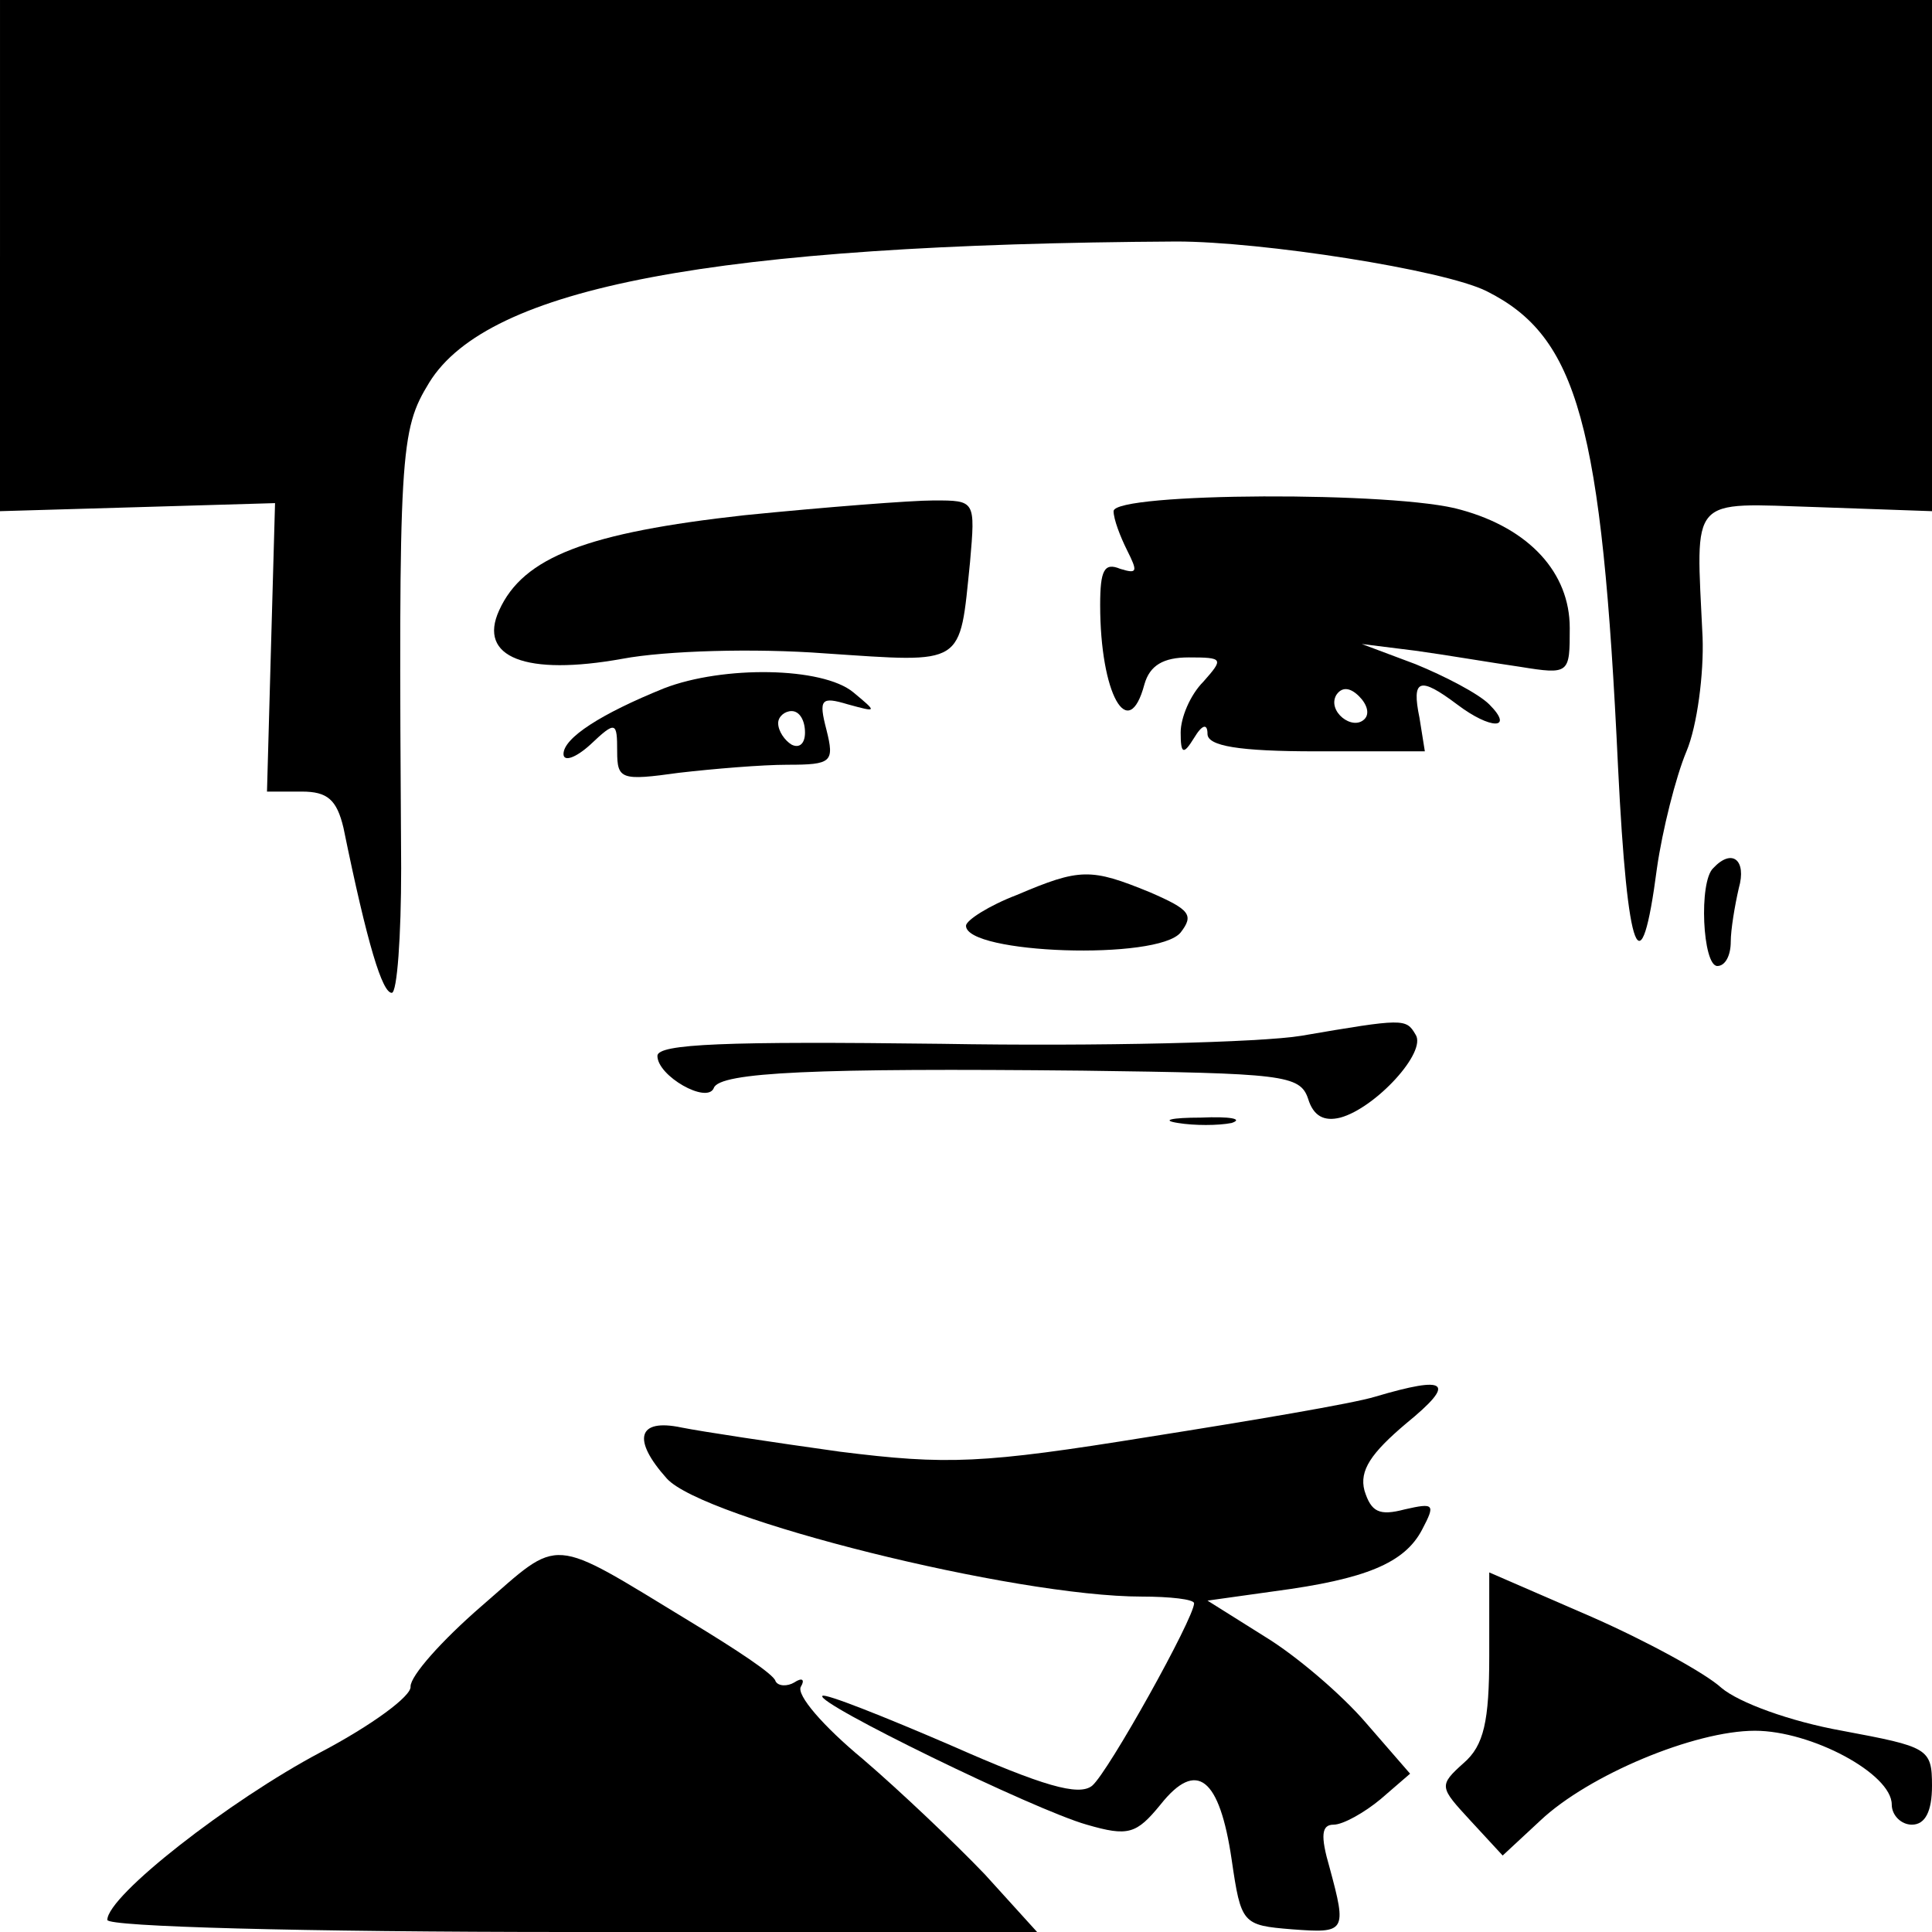
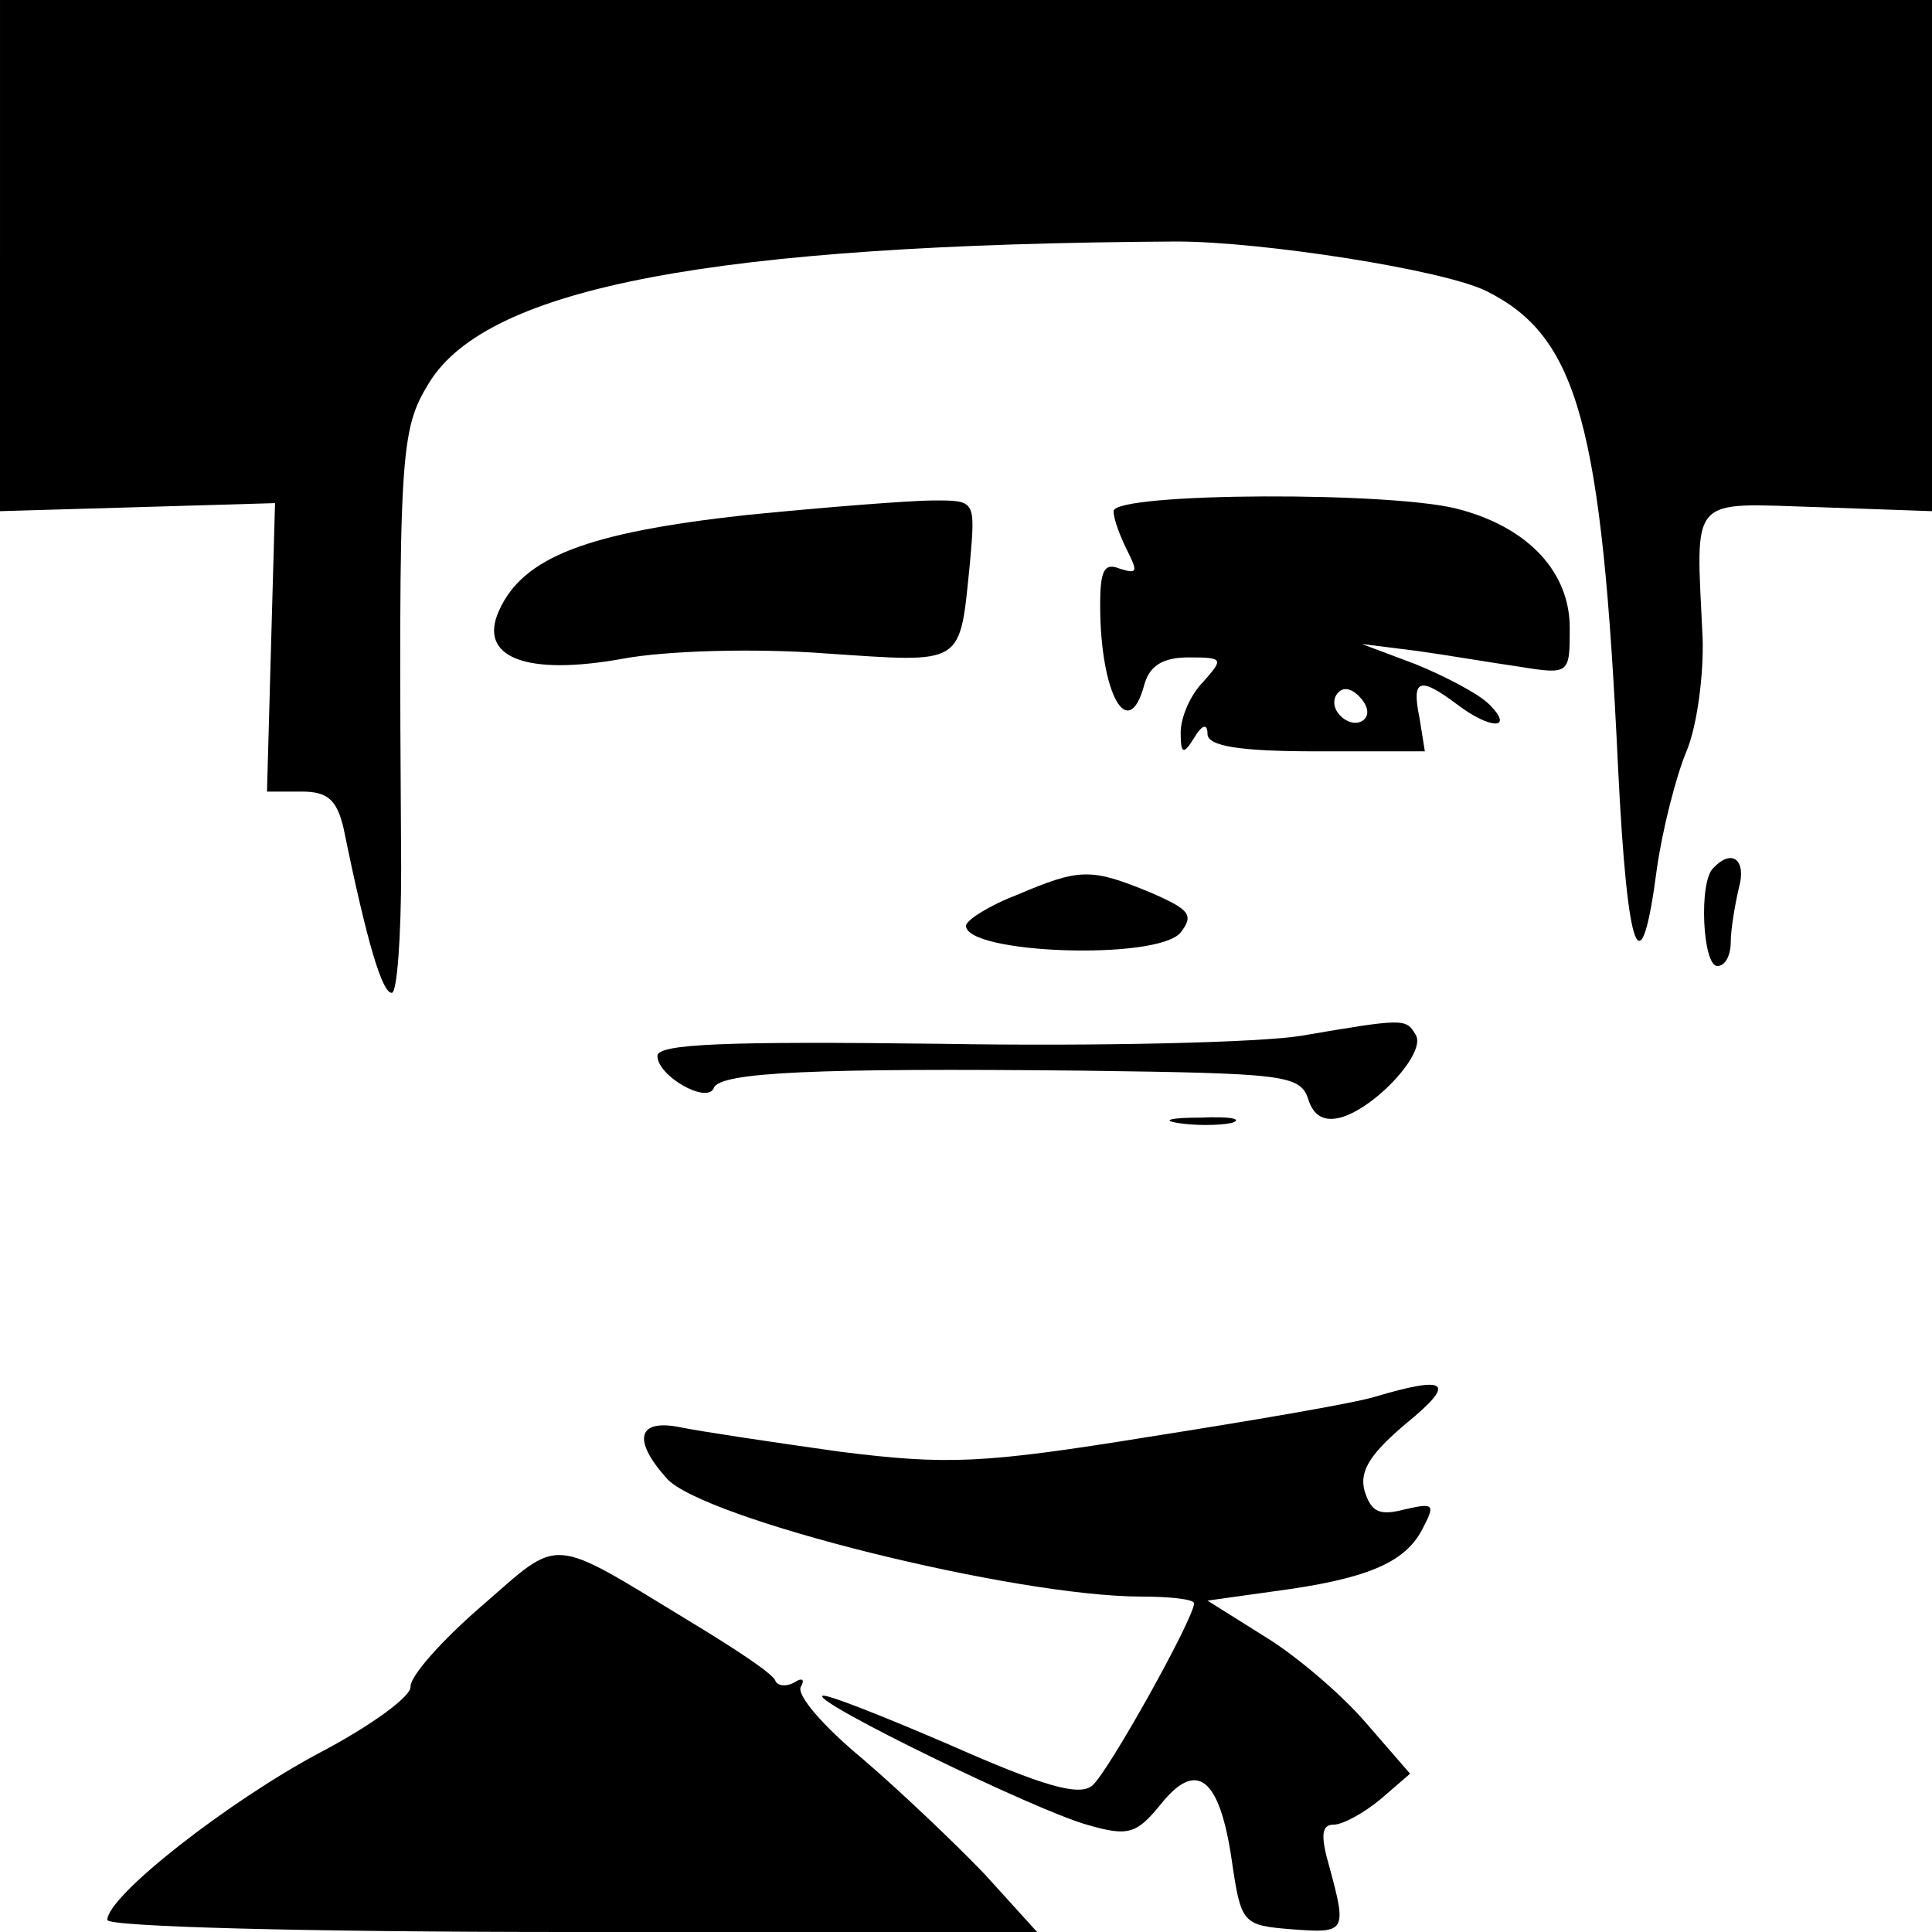
<svg xmlns="http://www.w3.org/2000/svg" version="1.0" width="144pt" height="144pt" viewBox="0 0 144 144" preserveAspectRatio="xMidYMid meet">
  <g transform="translate(0,144) scale(0.1,-0.1)" fill="#000000" stroke="none">
    <path d="M0 1249 l0 -190 103 3 102 3 -3 -107 -3 -108 26 0 c19 0 26 -6 31 -27 18 -88 29 -123 36 -123 4 0 7 42 7 93 -2 312 -1 326 21 362 44 71 212 103 557 105 63 0 199 -21 231 -37 68 -34 86 -99 98 -355 7 -142 17 -167 29 -75 4 28 14 68 22 87 8 19 13 58 12 85 -5 107 -11 100 86 97 l85 -3 0 190 0 191 -720 0 -720 0 0 -191z" />
    <path d="M555 1056 c-117 -13 -165 -31 -183 -71 -16 -35 20 -49 92 -36 32 6 98 8 151 4 105 -7 100 -10 108 68 4 46 4 46 -27 46 -17 0 -81 -5 -141 -11z" />
    <path d="M830 1059 c0 -6 5 -19 10 -29 8 -16 8 -18 -5 -14 -12 5 -15 -1 -15 -27 0 -66 21 -104 33 -59 4 14 14 20 33 20 26 0 26 -1 11 -18 -10 -10 -17 -27 -17 -38 0 -16 2 -17 10 -4 6 10 10 11 10 3 0 -9 23 -13 81 -13 l81 0 -4 25 c-6 29 0 31 28 10 25 -19 43 -19 24 0 -8 8 -33 21 -55 30 l-40 15 40 -5 c22 -3 57 -9 78 -12 37 -6 37 -5 37 29 0 41 -30 74 -81 88 -47 14 -259 13 -259 -1z m187 -155 c-9 -9 -28 6 -21 18 4 6 10 6 17 -1 6 -6 8 -13 4 -17z" />
-     <path d="M495 927 c-47 -19 -75 -37 -75 -49 0 -6 9 -3 20 7 19 18 20 17 20 -5 0 -21 3 -22 46 -16 26 3 62 6 81 6 33 0 35 2 29 26 -6 23 -4 25 16 19 22 -6 22 -6 4 9 -23 19 -97 20 -141 3z m105 -33 c0 -8 -4 -12 -10 -9 -5 3 -10 10 -10 16 0 5 5 9 10 9 6 0 10 -7 10 -16z" />
    <path d="M1277 793 c-11 -10 -8 -73 3 -73 6 0 10 8 10 18 0 9 3 27 6 40 6 21 -5 30 -19 15z" />
    <path d="M758 773 c-21 -8 -38 -19 -38 -23 0 -21 143 -26 160 -5 10 13 7 17 -23 30 -44 18 -52 18 -99 -2z" />
    <path d="M970 668 c-30 -5 -151 -8 -268 -6 -161 2 -212 0 -212 -9 0 -15 37 -36 42 -24 4 12 77 15 275 13 149 -2 162 -3 168 -21 4 -13 12 -17 24 -14 26 7 65 49 56 62 -7 12 -9 12 -85 -1z" />
    <path d="M878 603 c12 -2 30 -2 40 0 9 3 -1 5 -23 4 -22 0 -30 -2 -17 -4z" />
    <path d="M1025 399 c-16 -5 -93 -18 -169 -30 -124 -20 -150 -21 -230 -11 -50 7 -103 15 -118 18 -33 7 -37 -9 -11 -38 27 -30 259 -88 354 -88 21 0 39 -2 39 -5 0 -11 -64 -126 -76 -136 -10 -8 -37 0 -105 30 -51 22 -94 39 -96 37 -6 -5 158 -85 197 -96 31 -9 37 -7 55 15 27 34 44 20 53 -41 7 -48 8 -49 45 -52 40 -3 41 -2 28 46 -7 24 -6 32 3 32 7 0 23 9 35 19 l22 19 -33 38 c-18 21 -52 50 -75 64 l-43 27 50 7 c68 9 97 21 110 46 10 19 9 20 -13 15 -19 -5 -25 -2 -30 14 -4 15 5 28 31 50 38 31 31 36 -23 20z" />
    <path d="M359 243 c-30 -26 -53 -52 -53 -60 1 -7 -29 -29 -67 -49 -68 -36 -159 -107 -159 -125 0 -5 144 -9 346 -9 l347 0 -39 43 c-22 23 -63 62 -91 86 -29 24 -50 48 -46 54 3 5 1 7 -5 3 -5 -3 -12 -3 -14 1 -1 5 -30 24 -63 44 -107 65 -96 64 -156 12z" />
-     <path d="M1110 206 c0 -49 -4 -67 -19 -80 -19 -17 -18 -18 5 -43 l24 -26 28 26 c36 34 115 67 160 67 42 0 102 -32 102 -55 0 -8 7 -15 15 -15 10 0 15 10 15 29 0 28 -3 29 -67 41 -39 7 -77 21 -90 32 -12 11 -56 35 -97 53 l-76 33 0 -62z" />
  </g>
</svg>